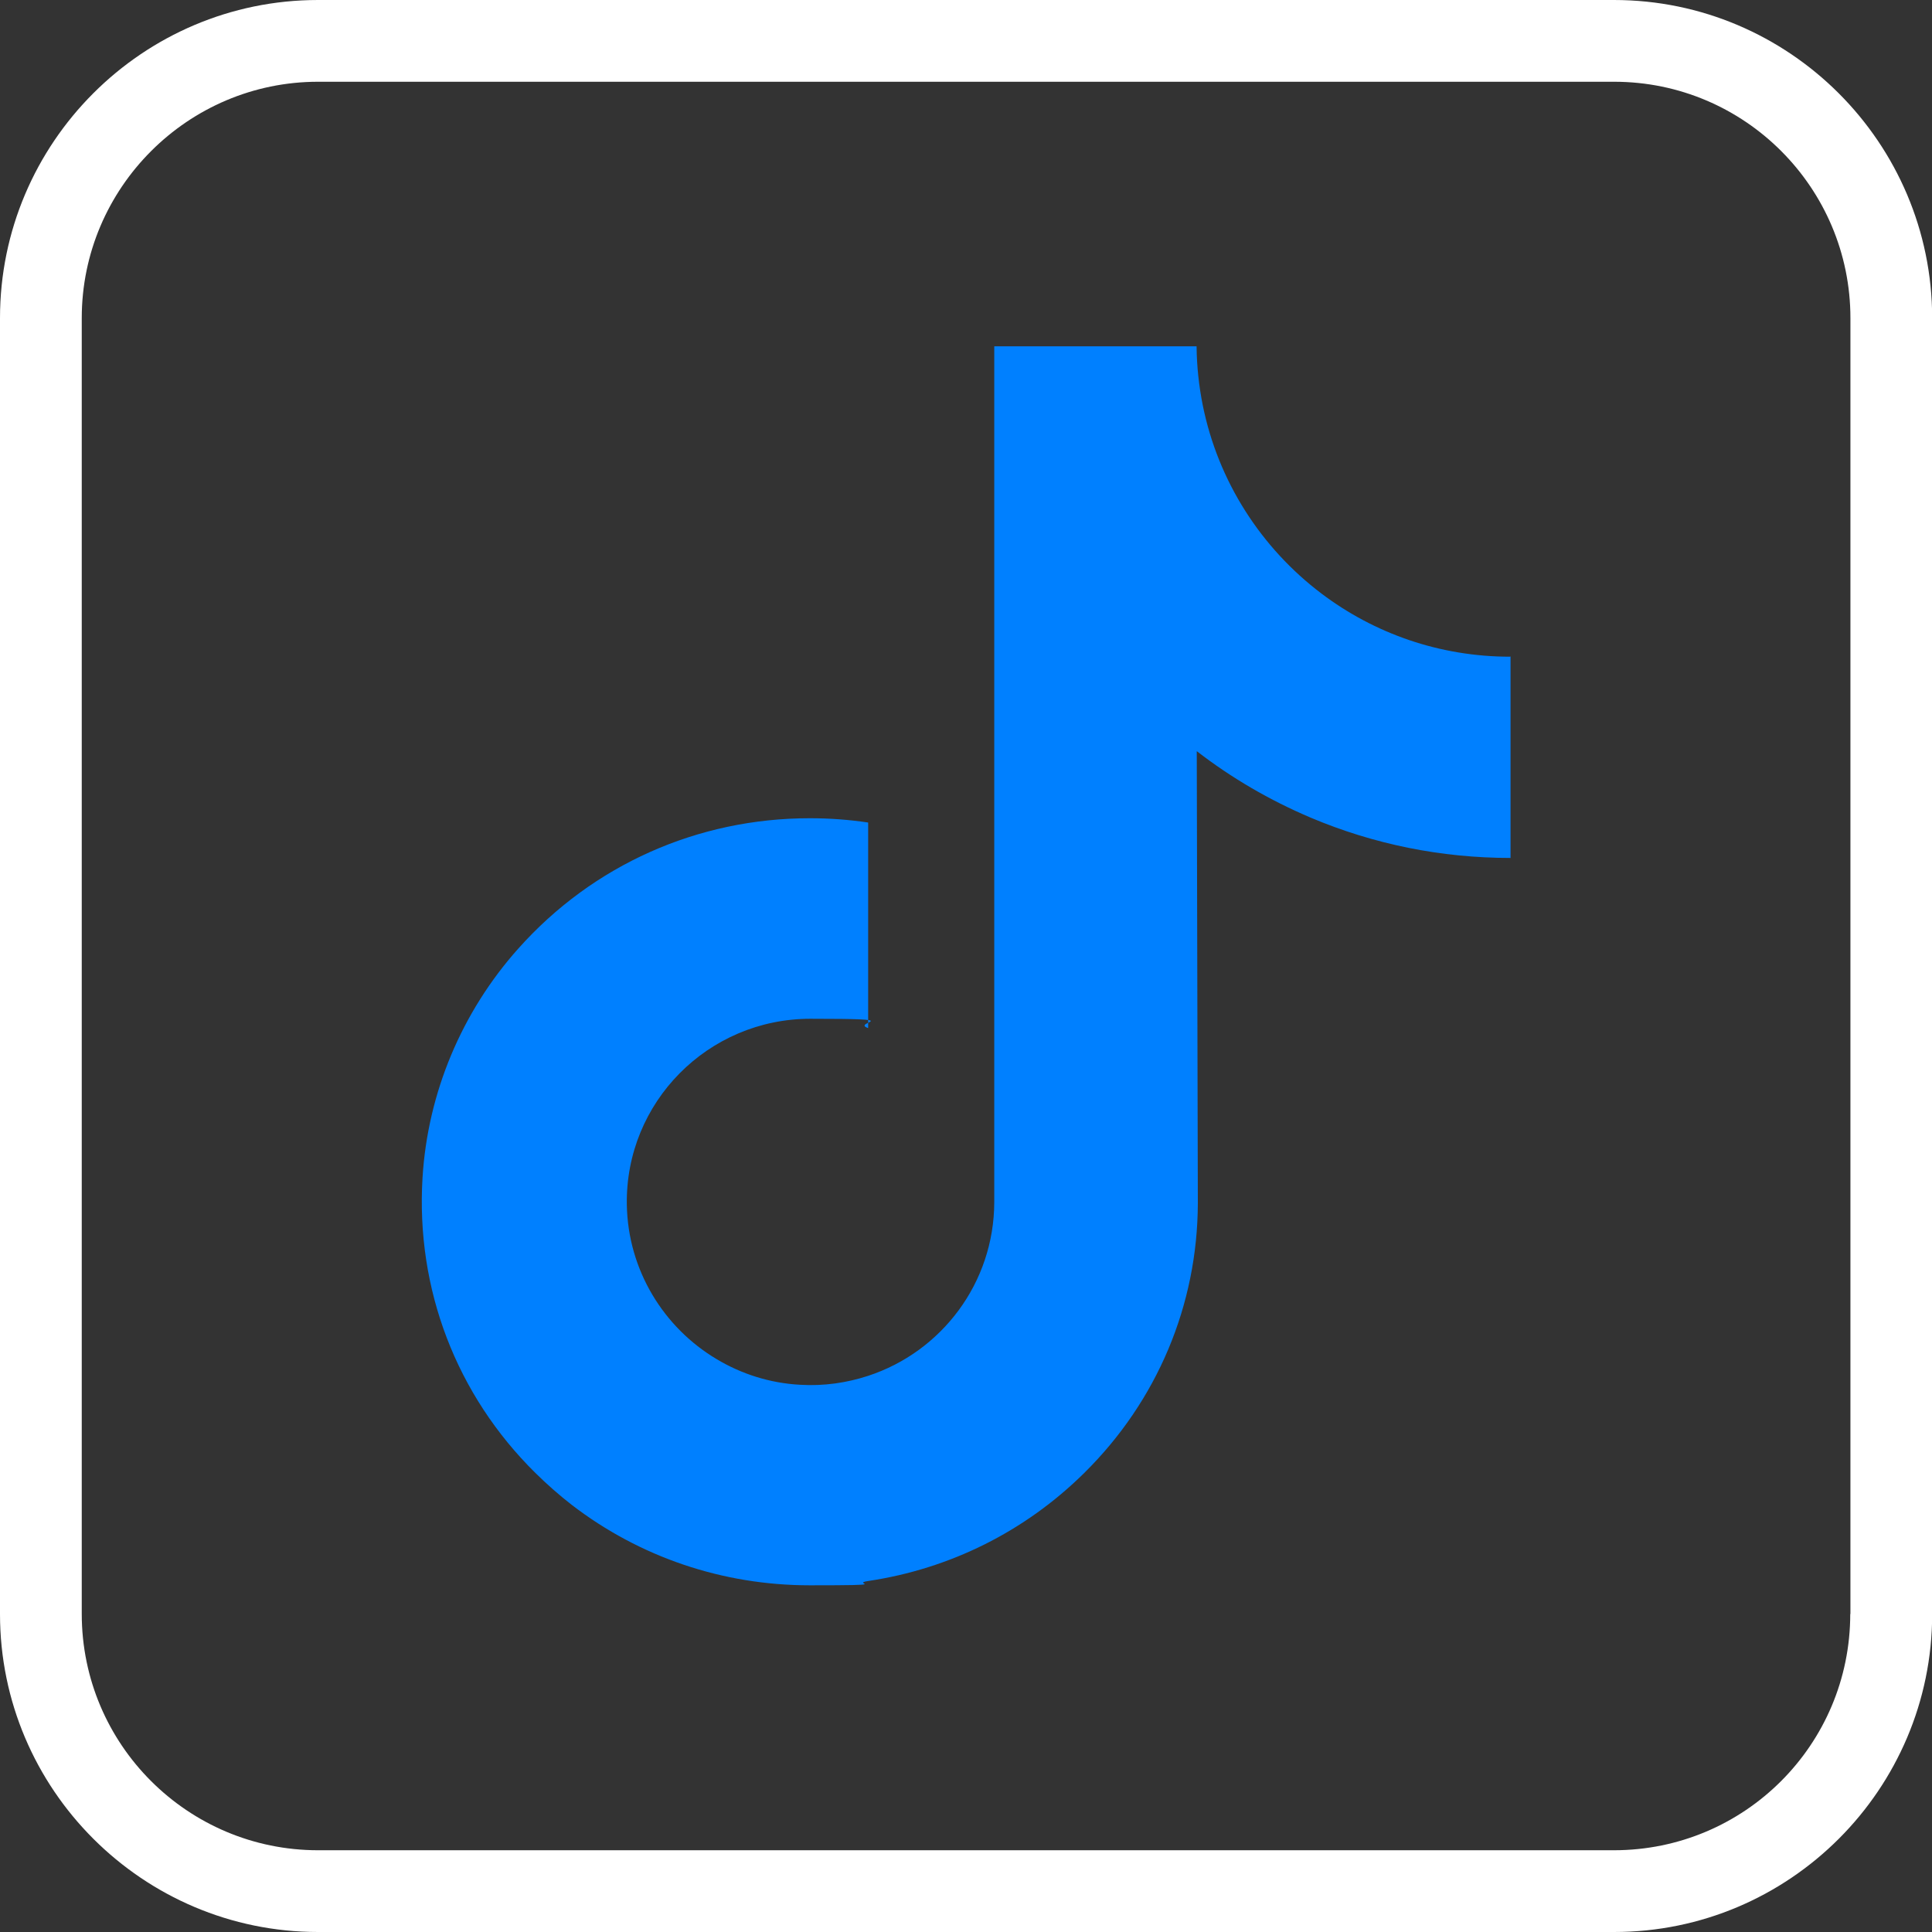
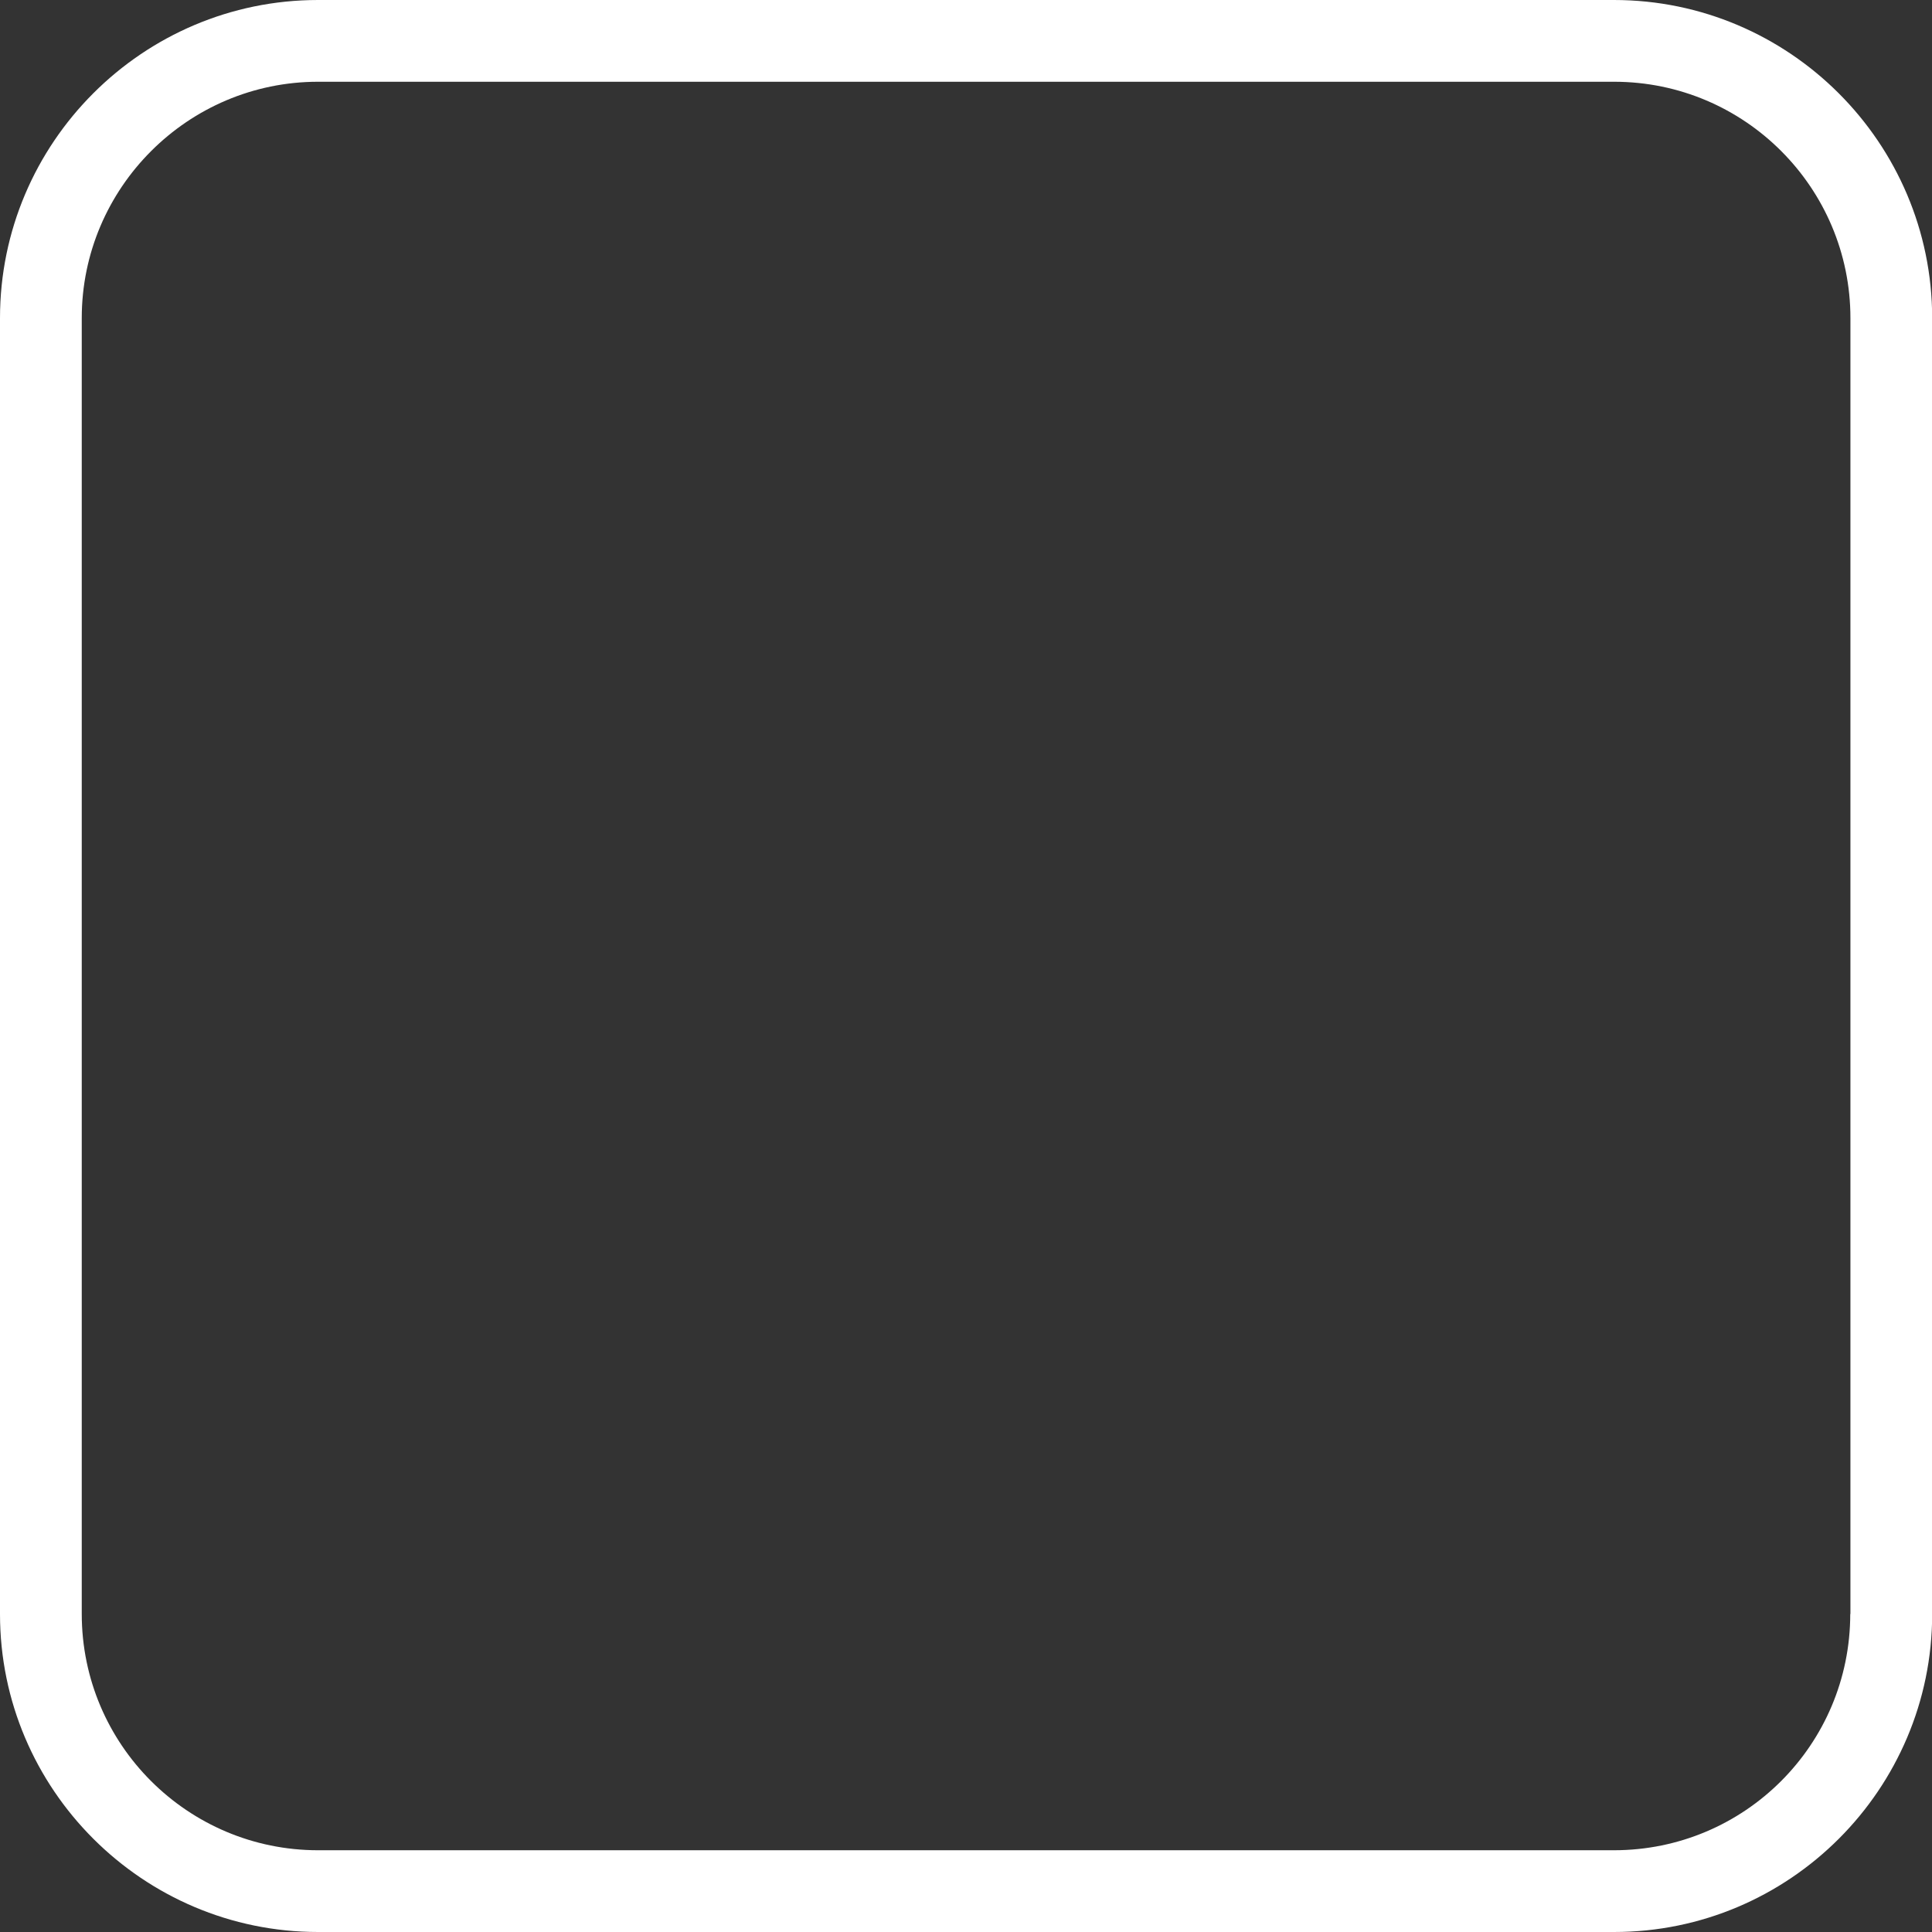
<svg xmlns="http://www.w3.org/2000/svg" id="Layer_1" viewBox="0 0 1080 1080">
  <rect x="0" y="0" width="1080" height="1080" fill="#333333" stroke="none" />
  <defs>
    <style>      .st0 {        fill: #fff;      }      .st1 {        fill: #0080ff;      }    </style>
  </defs>
  <path class="st0" d="M902.2,0H177.8C79.8,0,0,79.8,0,177.8v724.5C0,1000.2,79.8,1080,177.8,1080h724.5c98,0,177.8-79.8,177.8-177.8V177.8C1080,79.8,1000.2,0,902.2,0ZM1034.3,902.2c0,73.1-59.1,132.1-132.1,132.1H177.8c-72.8,0-132.1-59.1-132.1-132.1V177.8c0-72.8,59.4-132.1,132.1-132.1h724.5c73.1,0,132.1,59.4,132.1,132.1v724.5Z" />
-   <path class="st1" d="M844.2,367.1c-39.6,0-76.1-13.1-105.5-35.3-33.6-25.4-57.8-62.6-66.4-105.5-2.1-10.6-3.3-21.5-3.4-32.7h-113.1v478.4c-.1,45.3-29.6,83.7-70.5,97.1-11.9,3.9-24.7,5.8-38,5-17-.9-33-6.1-46.8-14.4-29.5-17.6-49.5-49.7-50.1-86.3-.9-57.2,45.4-103.9,102.6-103.9s22.1,1.8,32.3,5.2v-114.9c-10.7-1.6-21.6-2.4-32.6-2.4-62.6,0-121.2,26-163,72.9-31.6,35.4-50.6,80.6-53.5,128-3.8,62.3,18.9,121.5,63.1,165.1,6.5,6.4,13.3,12.4,20.4,17.9,37.9,29.1,84.2,44.9,133,44.9s21.9-.8,32.6-2.4c45.6-6.8,87.6-27.6,120.8-60.4,40.8-40.3,63.3-93.8,63.5-150.7l-.6-252.8c19.4,15,40.7,27.4,63.5,37.1,35.5,15,73.1,22.6,111.9,22.6v-112.6s-.3,0-.3,0h0Z" />
</svg>